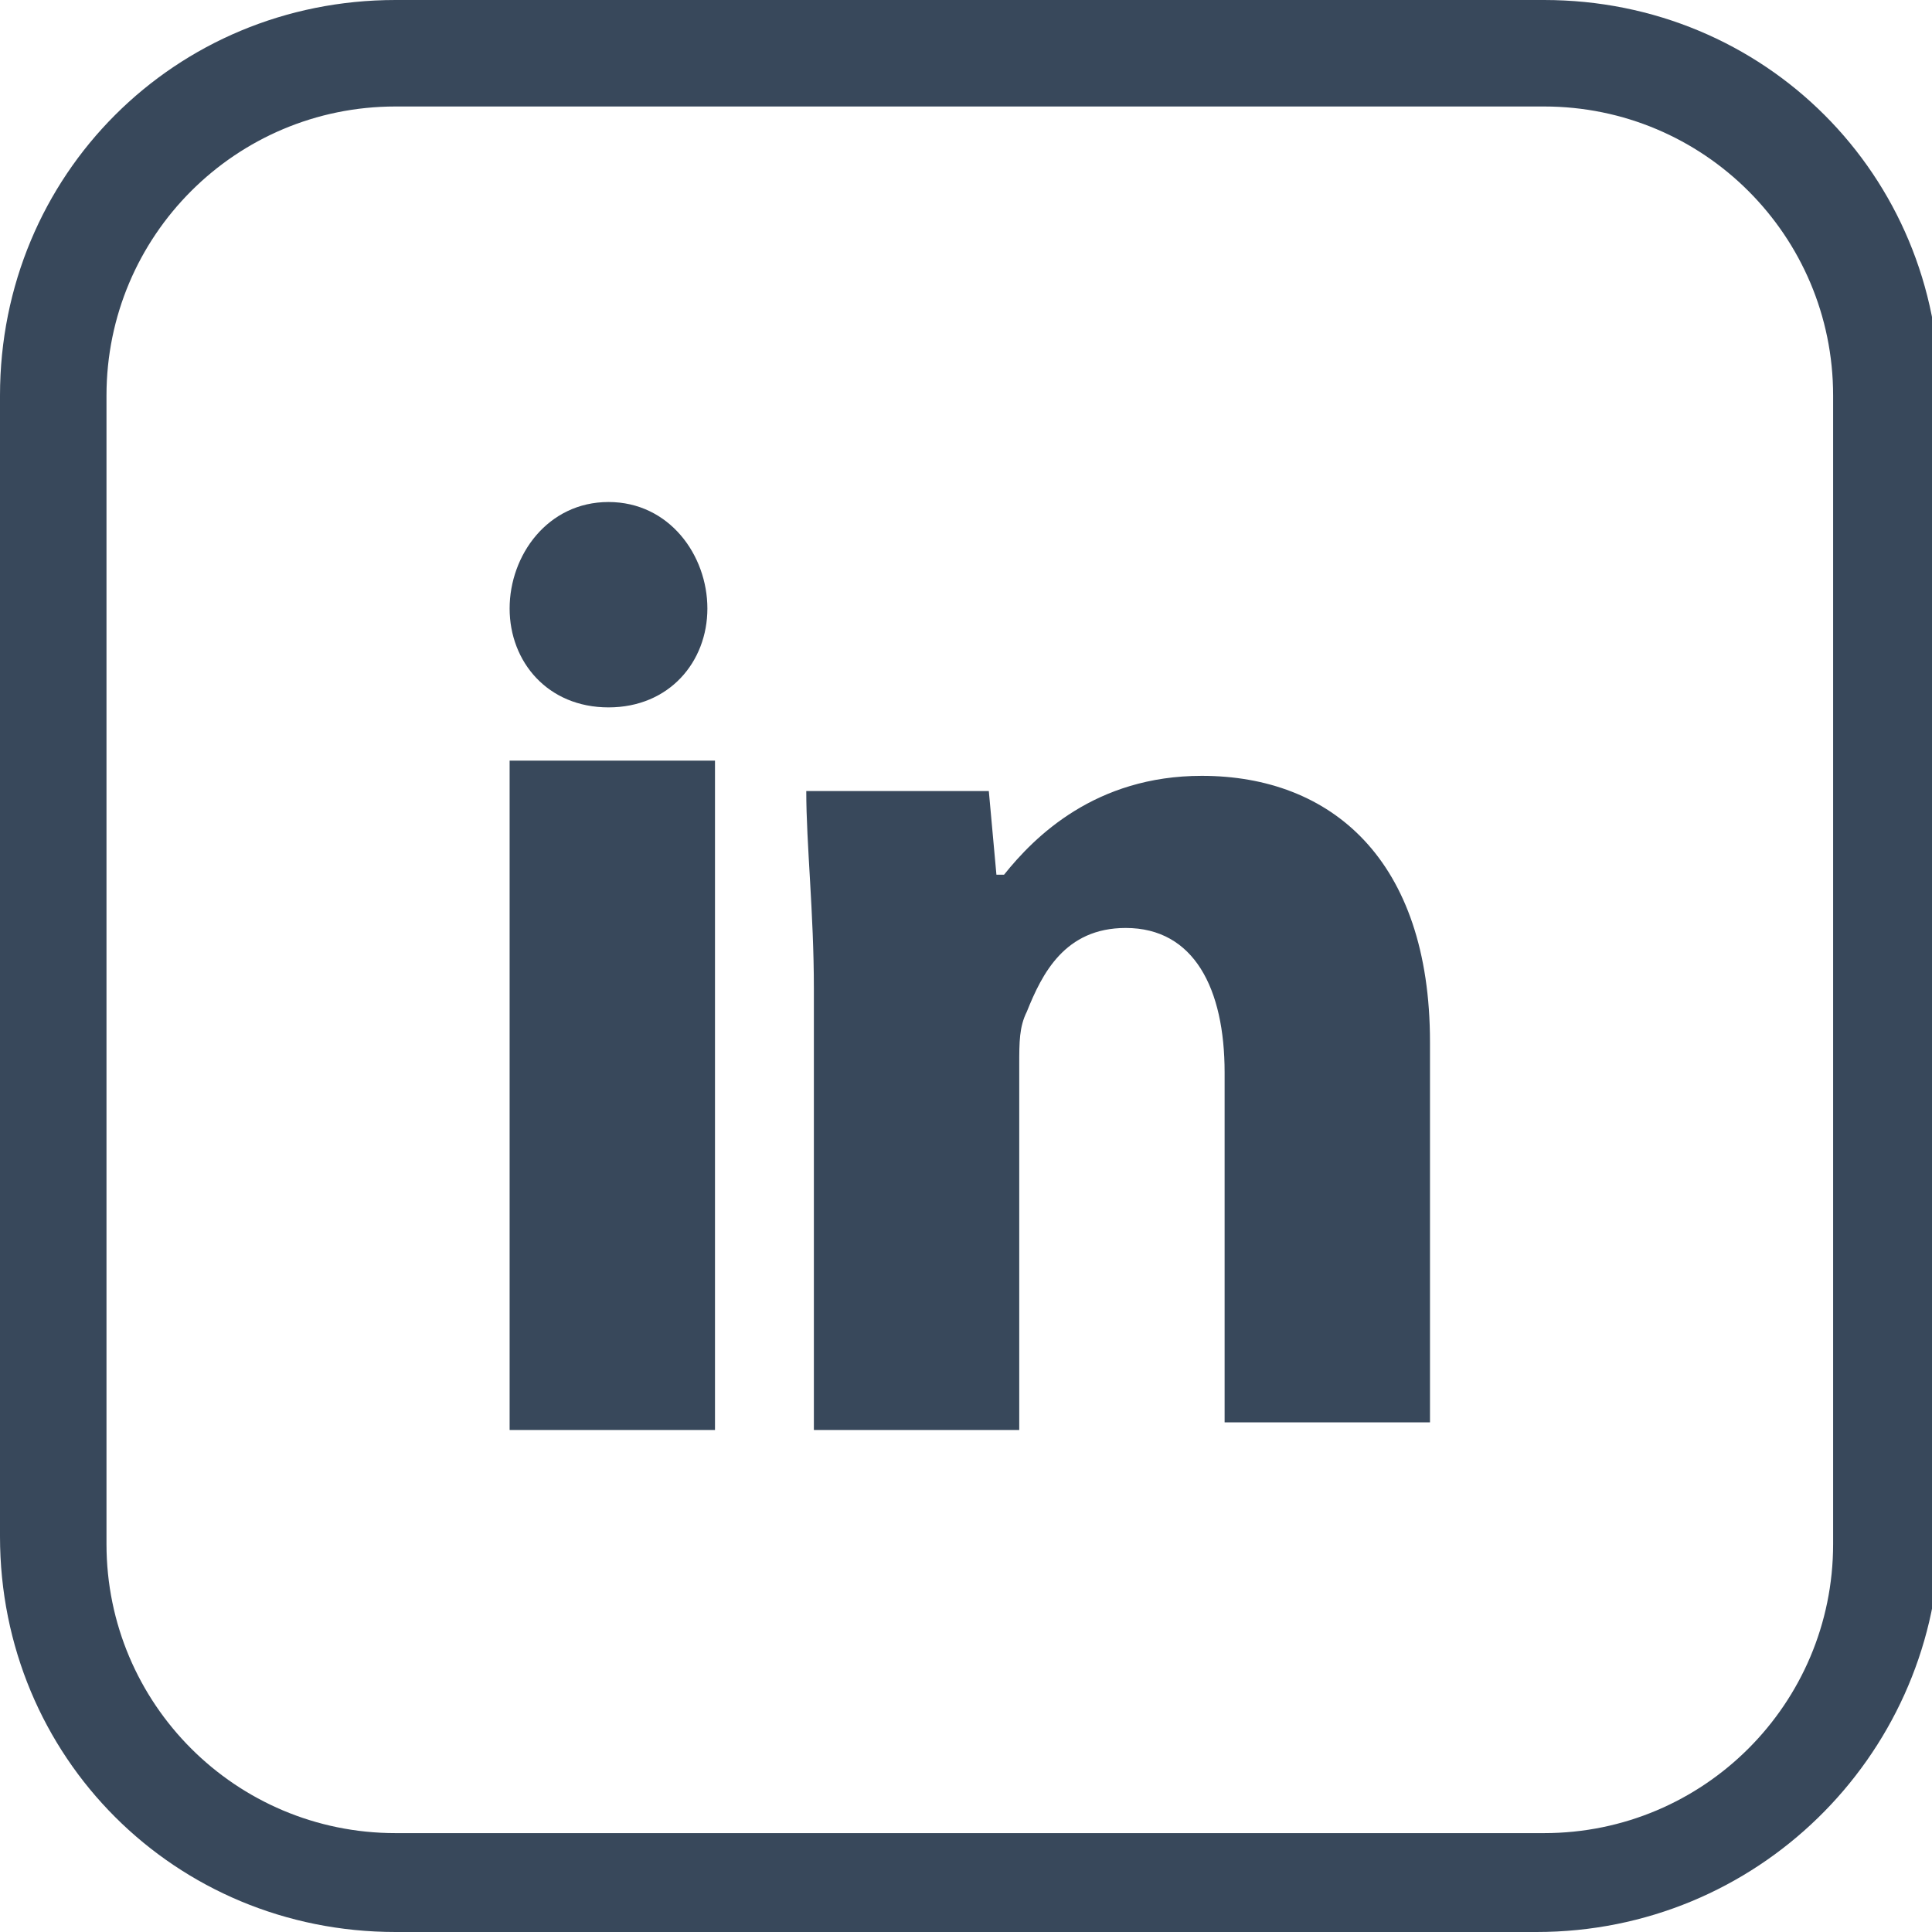
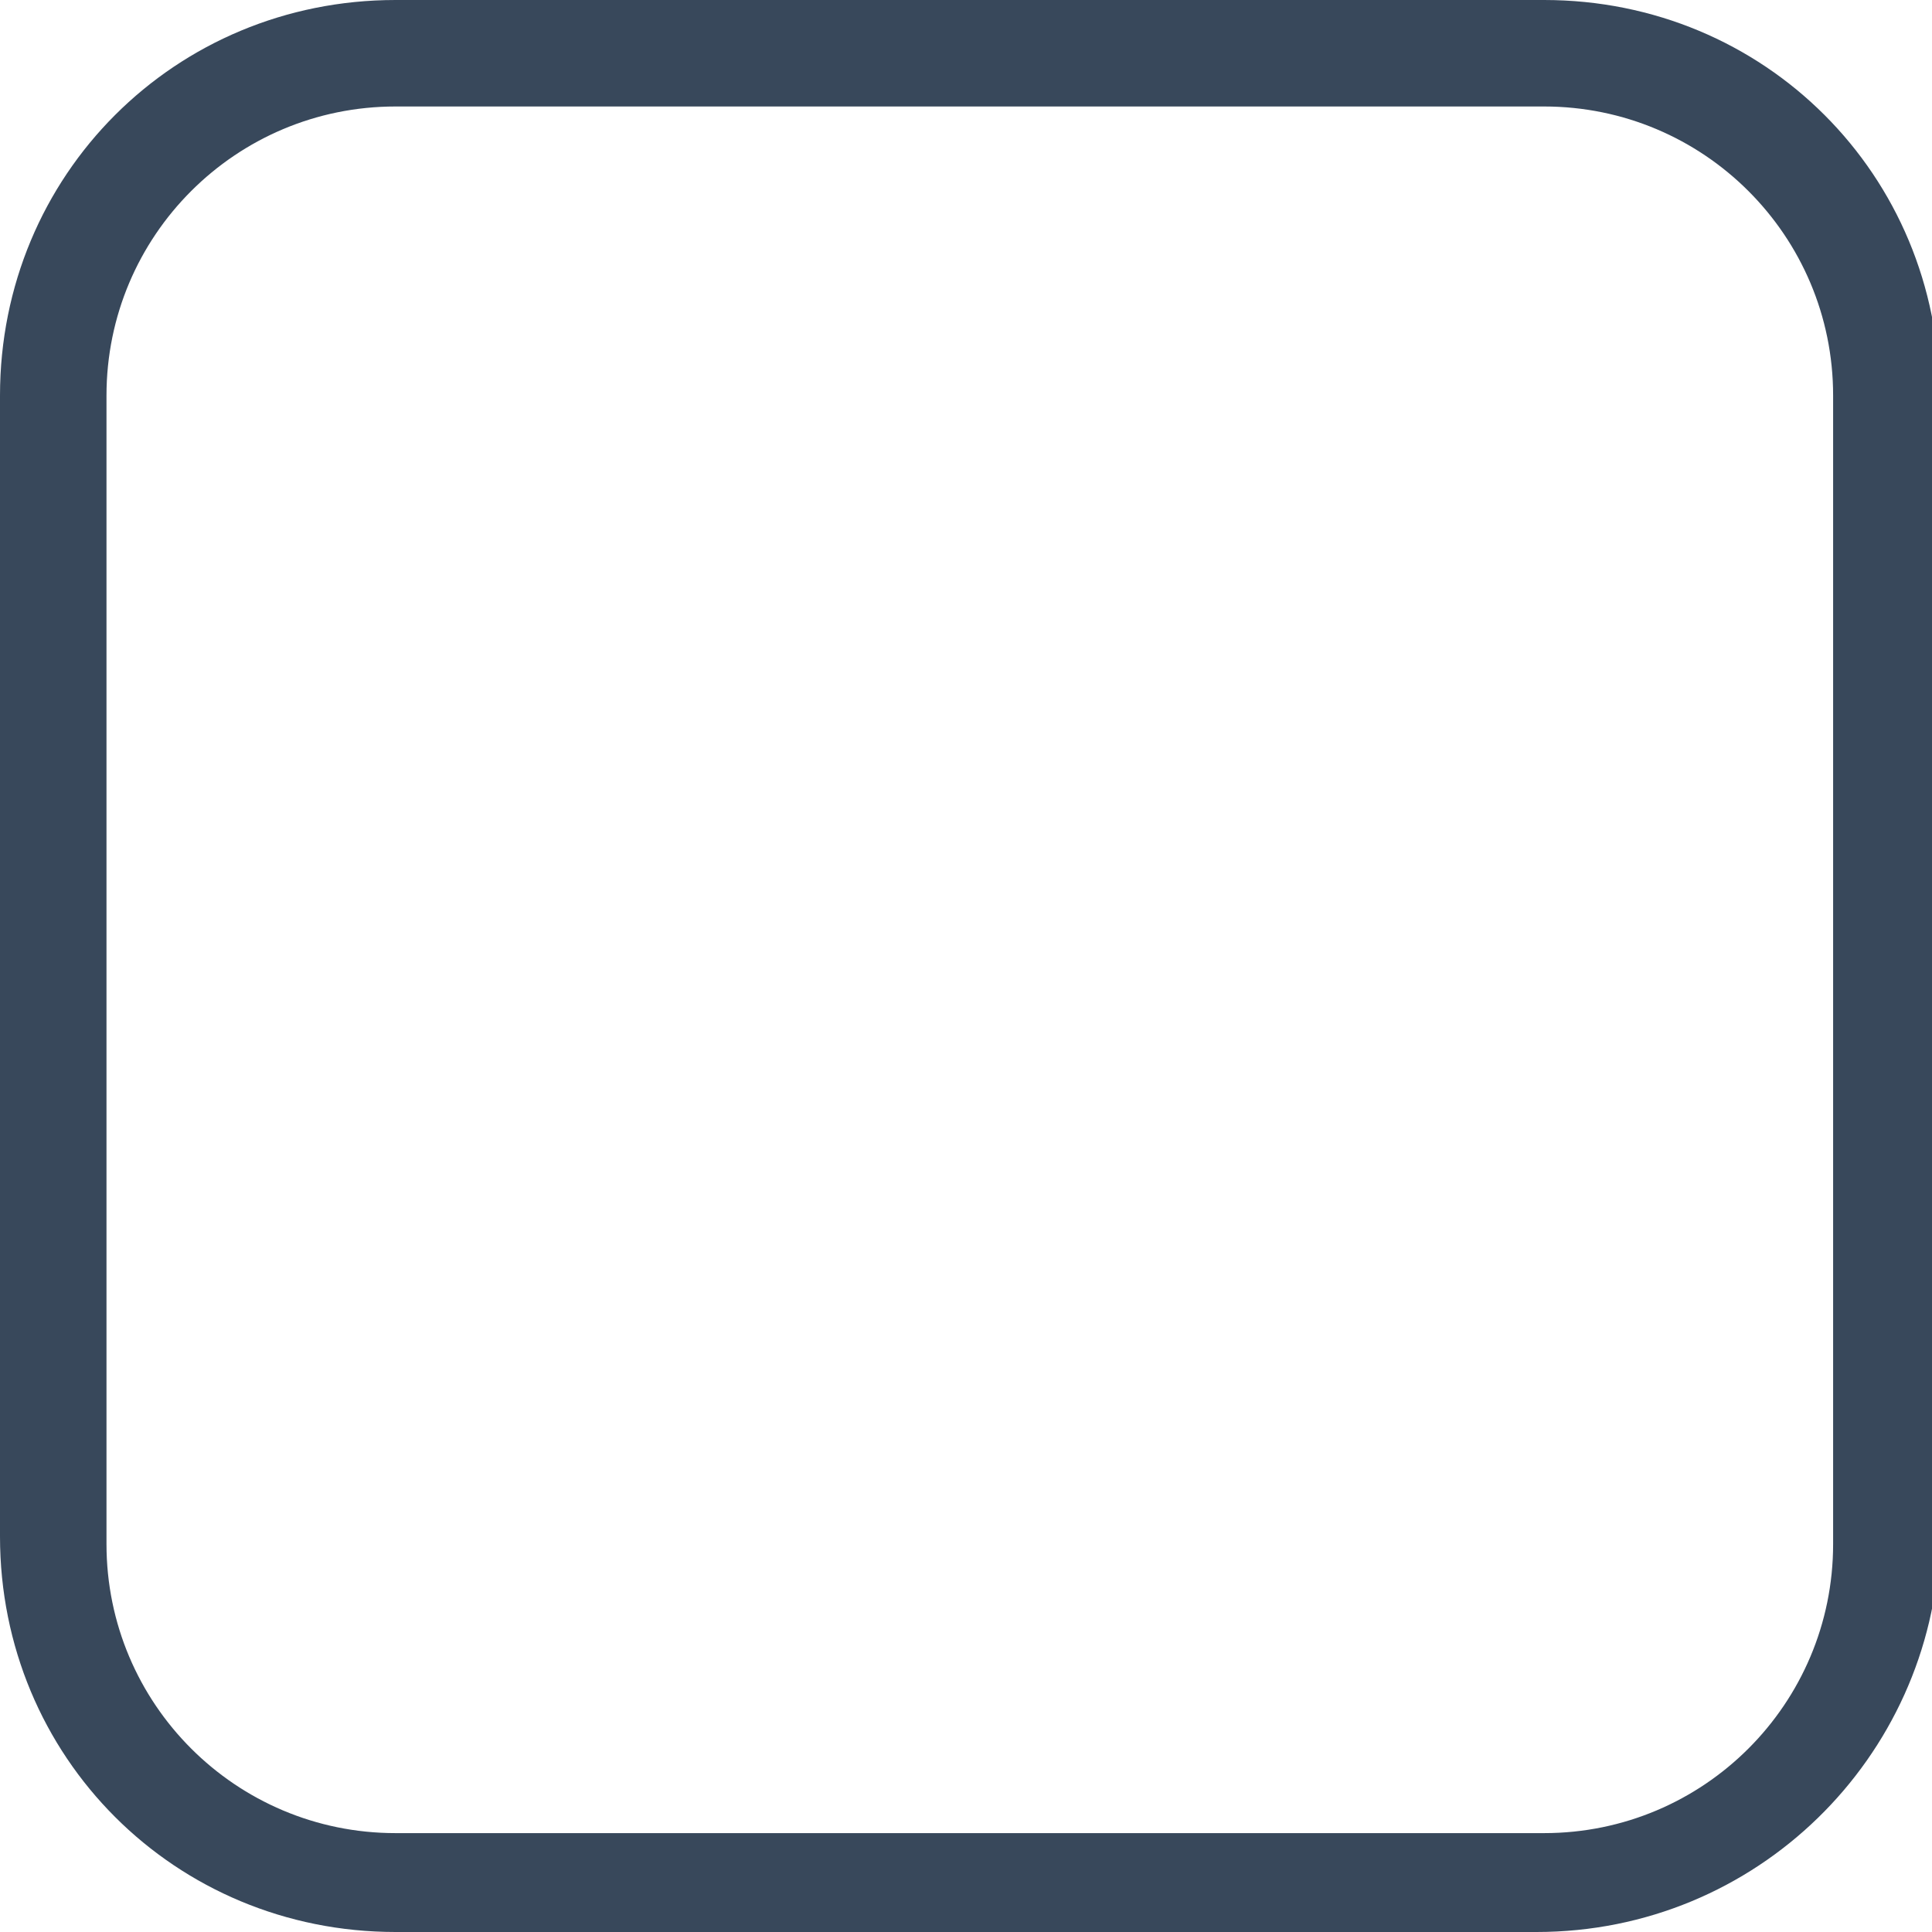
<svg xmlns="http://www.w3.org/2000/svg" version="1.1" x="0px" y="0px" width="25.4px" height="25.4px" viewBox="0 0 25.4 25.4" style="enable-background:new 0 0 25.4 25.4;" xml:space="preserve">
  <style type="text/css">
	.st0{fill:#38485B;}
</style>
  <g id="BACKGROUND">
</g>
  <g id="OBJECTS">
    <g>
      <g>
-         <path class="st0" d="M9.3,8c0,0.7-0.5,1.3-1.3,1.3c-0.8,0-1.3-0.6-1.3-1.3c0-0.7,0.5-1.4,1.3-1.4S9.3,7.3,9.3,8z" />
-       </g>
+         </g>
      <g>
-         <rect x="6.7" y="10" class="st0" width="2.7" height="8.8" />
-       </g>
+         </g>
      <g>
-         <path class="st0" d="M15.8,10.2c-1.4,0-2.2,0.8-2.6,1.3h-0.1L13,10.4h-2.4c0,0.7,0.1,1.6,0.1,2.6v5.8h2.7V14c0-0.3,0-0.5,0.1-0.7     c0.2-0.5,0.5-1.1,1.3-1.1c0.9,0,1.3,0.8,1.3,1.9v4.6h2.7v-5C18.8,11.3,17.5,10.2,15.8,10.2z" />
-       </g>
+         </g>
    </g>
    <path class="st0" d="M20.2,25.4H5.2c-2.9,0-5.2-2.3-5.2-5.2V5.2C0,2.3,2.3,0,5.2,0h15.1c2.9,0,5.2,2.3,5.2,5.2v15.1   C25.4,23.1,23.1,25.4,20.2,25.4z M5.2,1.4c-2.1,0-3.8,1.7-3.8,3.8v15.1c0,2.1,1.7,3.8,3.8,3.8h15.1c2.1,0,3.8-1.7,3.8-3.8V5.2   c0-2.1-1.7-3.8-3.8-3.8H5.2z" />
  </g>
  <g id="DESIGNED_BY_FREEPIK">
</g>
</svg>